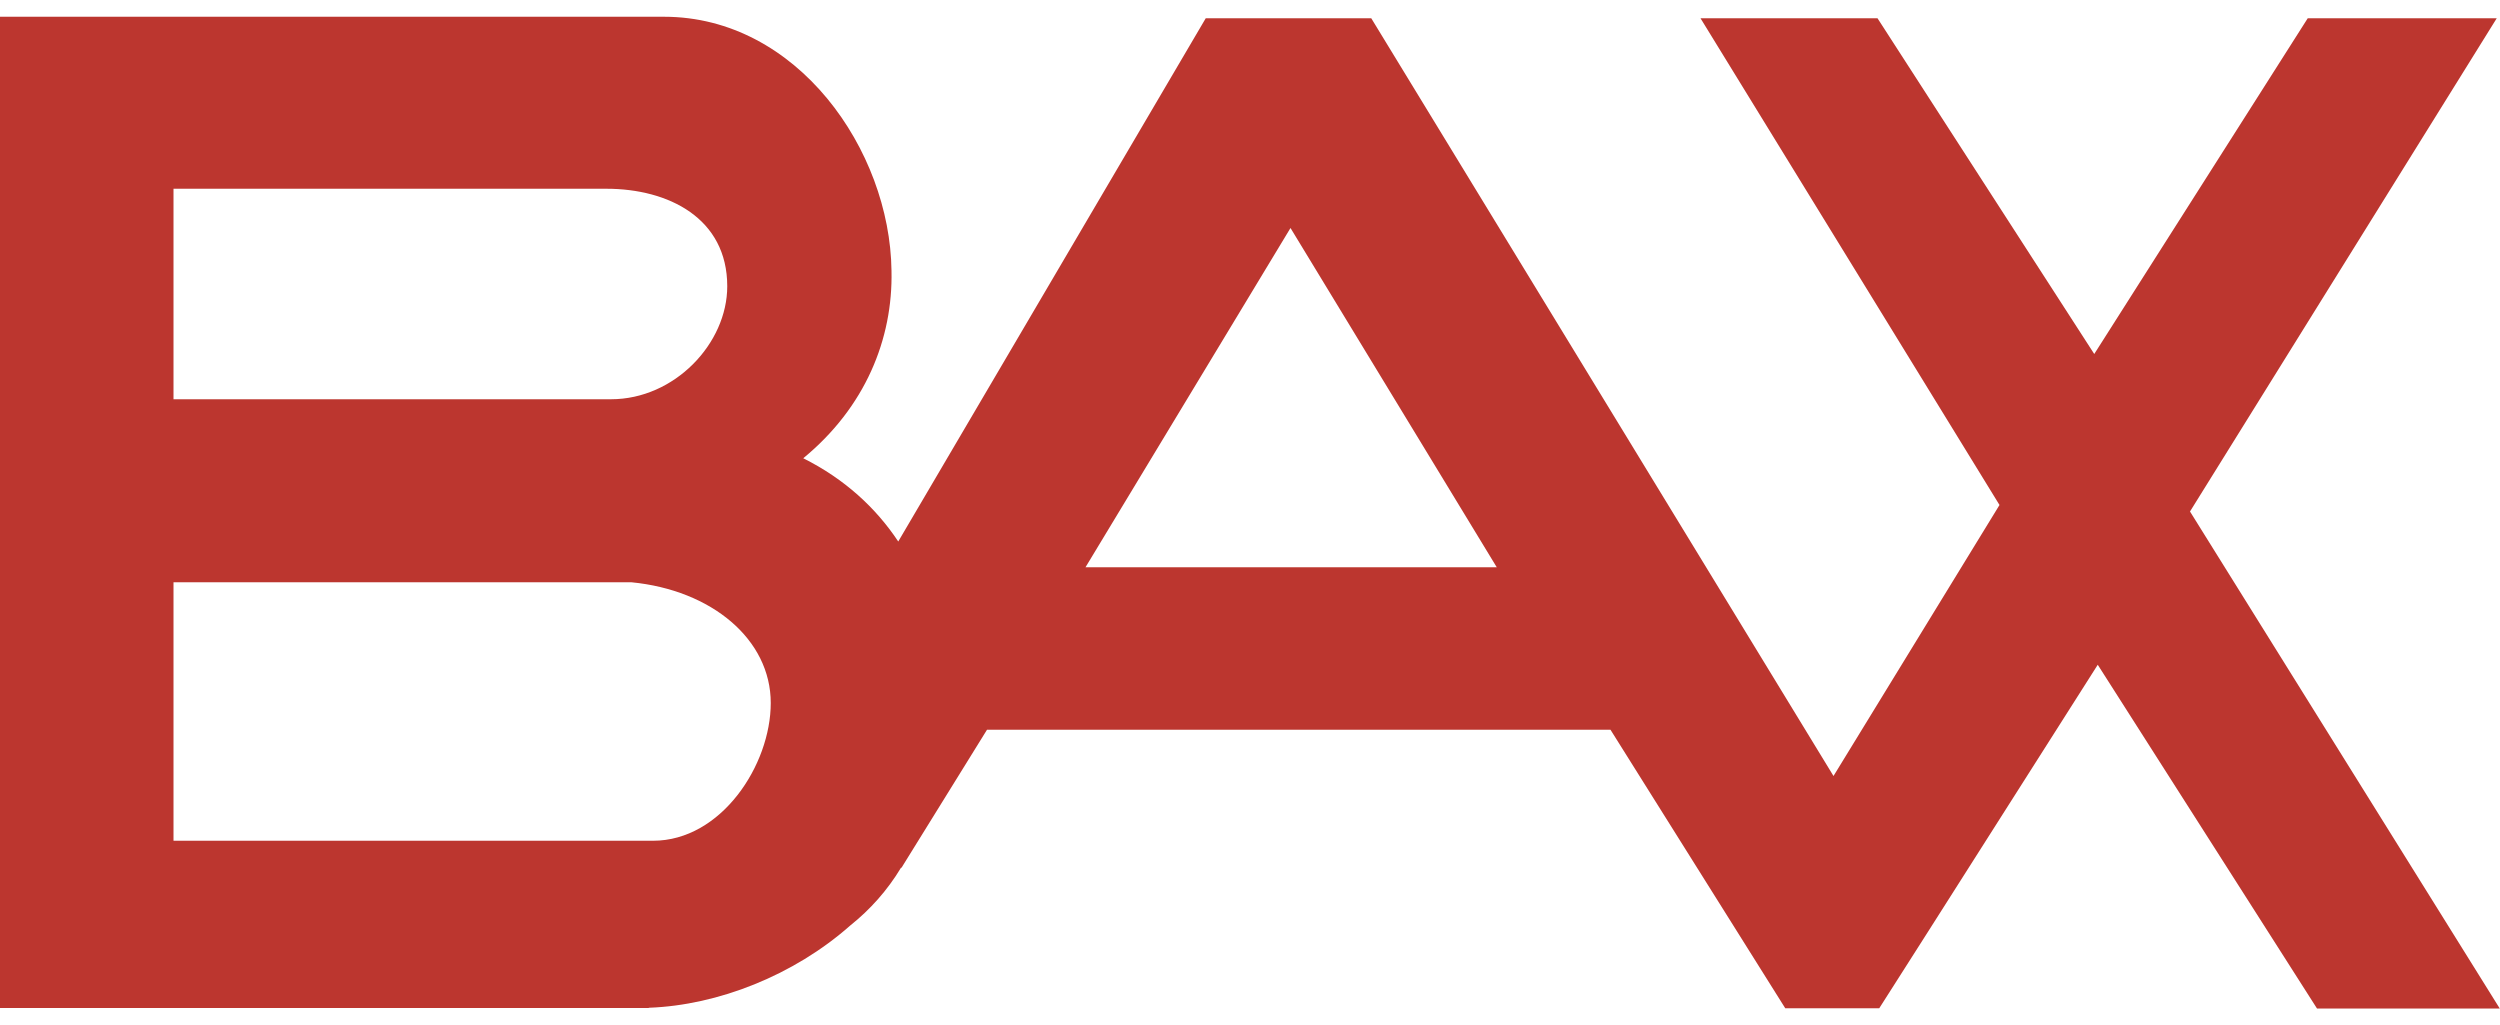
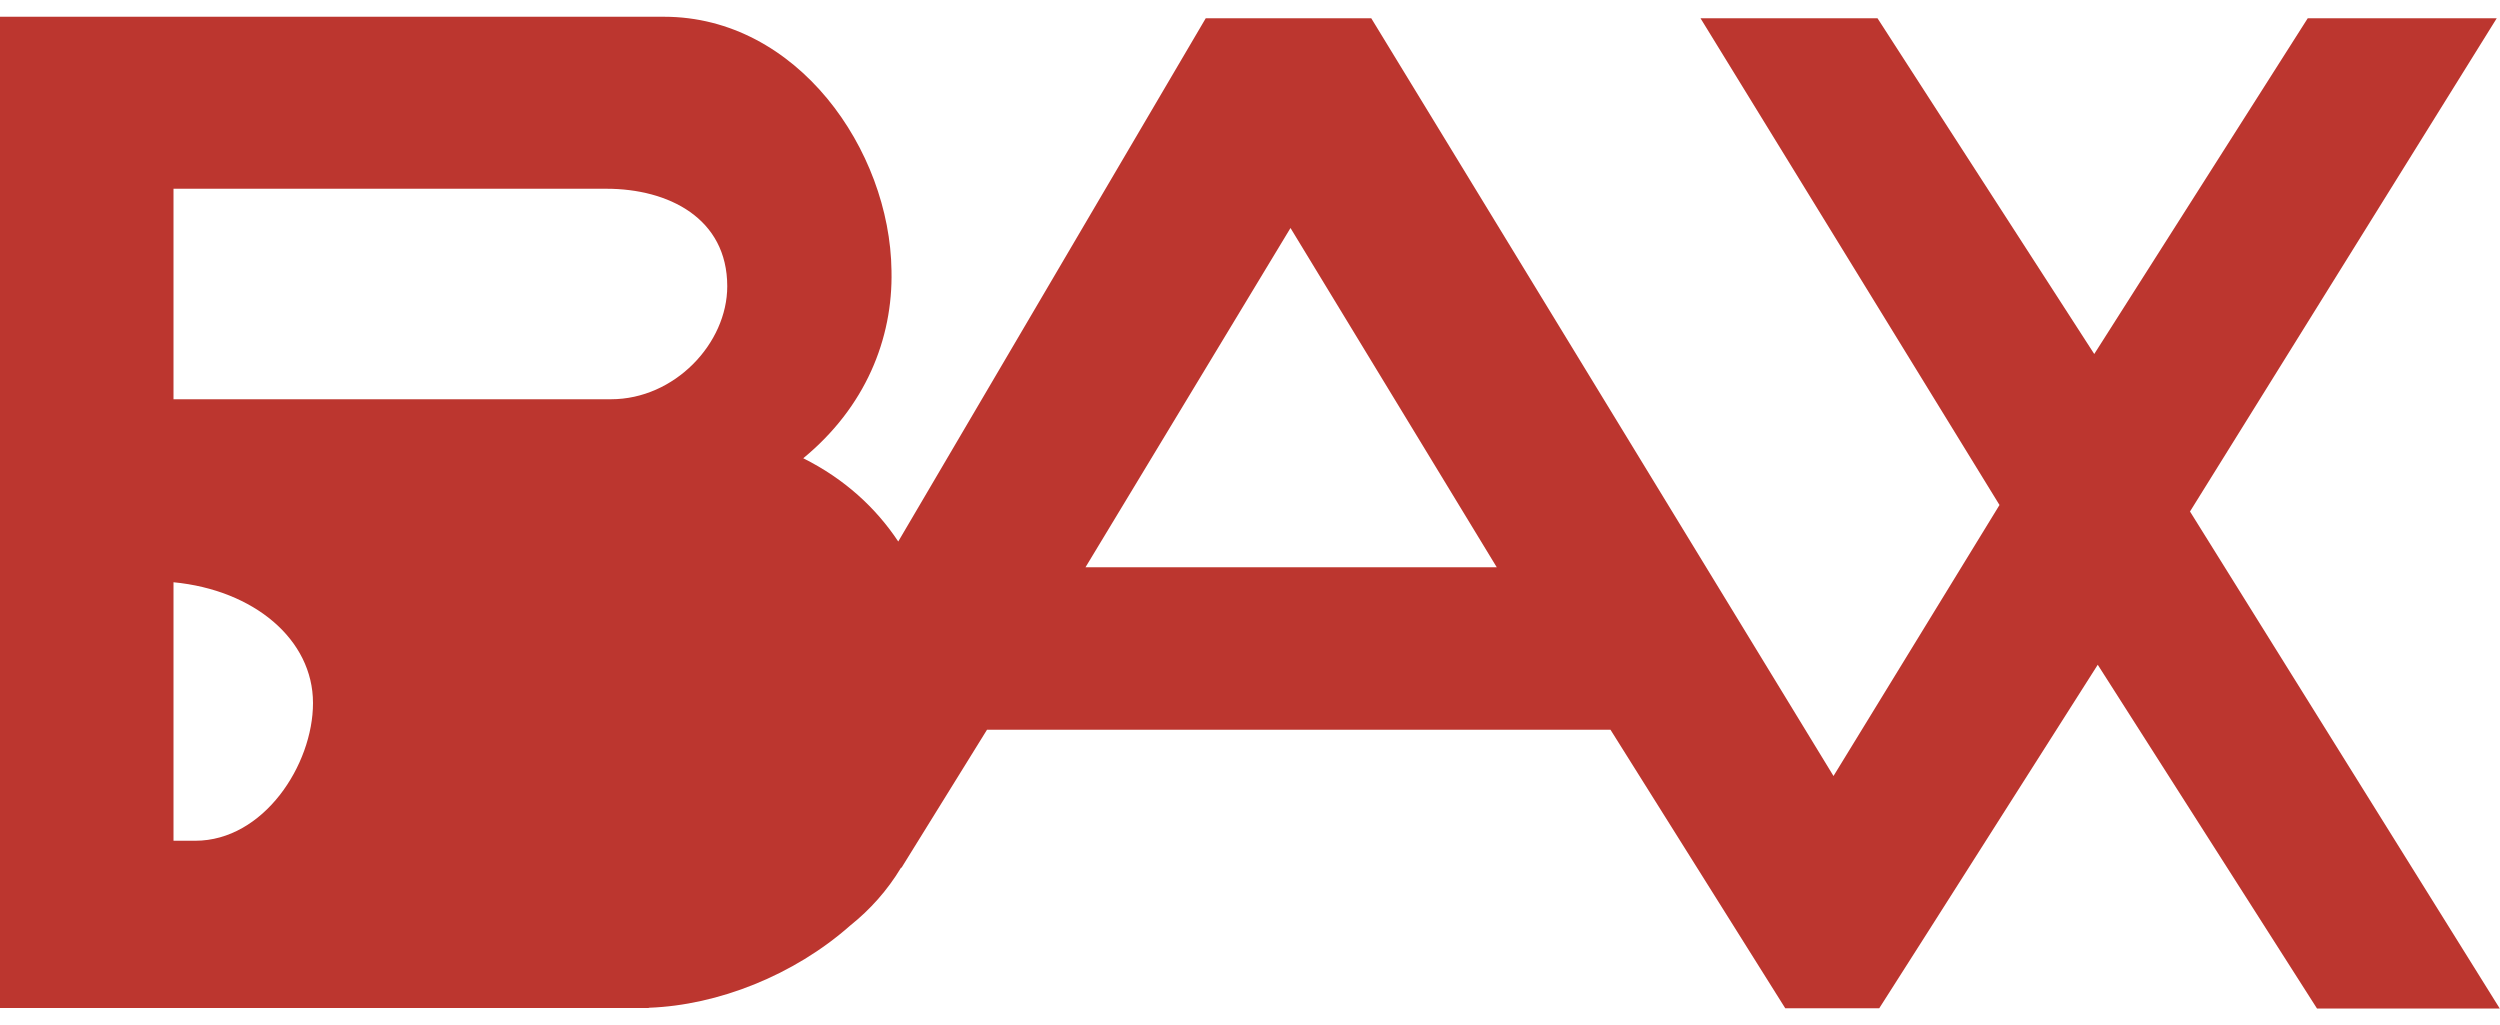
<svg xmlns="http://www.w3.org/2000/svg" version="1.1" id="Livello_1" x="0px" y="0px" viewBox="0 0 1000 410" style="enable-background:new 0 0 1000 410;" xml:space="preserve">
  <style type="text/css">
	.st0{fill:#BC362F;}
</style>
  <g>
    <g>
-       <path class="st0" d="M434.2,226.9l82-135.7l82.5,135.7H434.2z M69.4,232.9h183.1c32.2,3.1,55.8,22.9,55.8,48.3    c0,24.8-19.8,55.1-47.1,55.1H69.4V232.9z M69.4,75.5h173.2c24.8,0,48.3,11.8,48.3,39c0,22.9-21.1,45.2-46.5,45.2H69.4V75.5z     M876,204.6L998.7,7.3h-75.6l-85.4,134.3L751,7.3h-70.8l119.6,194.7l-66.4,108.4L548.5,7.3h-66.2L359.3,216.6    c-8.9-13.4-21.4-25-38-33.3c24.8-20.4,35.9-47.7,35.3-75C356,60,318.9,6.7,265.6,6.7H0v396.5h256.1h3.2c0.1,0,0.2,0,0.3-0.1    c27.6-1,58-13,80.5-32.9c8-6.4,14.8-14,20.3-23.1l0.2,0l34.2-55.2h249.4l69.9,111.4h37.6l19.5-30.6l67.9-106.8l87.7,137.5h73.1    L876,204.6z" />
+       <path class="st0" d="M434.2,226.9l82-135.7l82.5,135.7H434.2z M69.4,232.9c32.2,3.1,55.8,22.9,55.8,48.3    c0,24.8-19.8,55.1-47.1,55.1H69.4V232.9z M69.4,75.5h173.2c24.8,0,48.3,11.8,48.3,39c0,22.9-21.1,45.2-46.5,45.2H69.4V75.5z     M876,204.6L998.7,7.3h-75.6l-85.4,134.3L751,7.3h-70.8l119.6,194.7l-66.4,108.4L548.5,7.3h-66.2L359.3,216.6    c-8.9-13.4-21.4-25-38-33.3c24.8-20.4,35.9-47.7,35.3-75C356,60,318.9,6.7,265.6,6.7H0v396.5h256.1h3.2c0.1,0,0.2,0,0.3-0.1    c27.6-1,58-13,80.5-32.9c8-6.4,14.8-14,20.3-23.1l0.2,0l34.2-55.2h249.4l69.9,111.4h37.6l19.5-30.6l67.9-106.8l87.7,137.5h73.1    L876,204.6z" />
    </g>
  </g>
</svg>